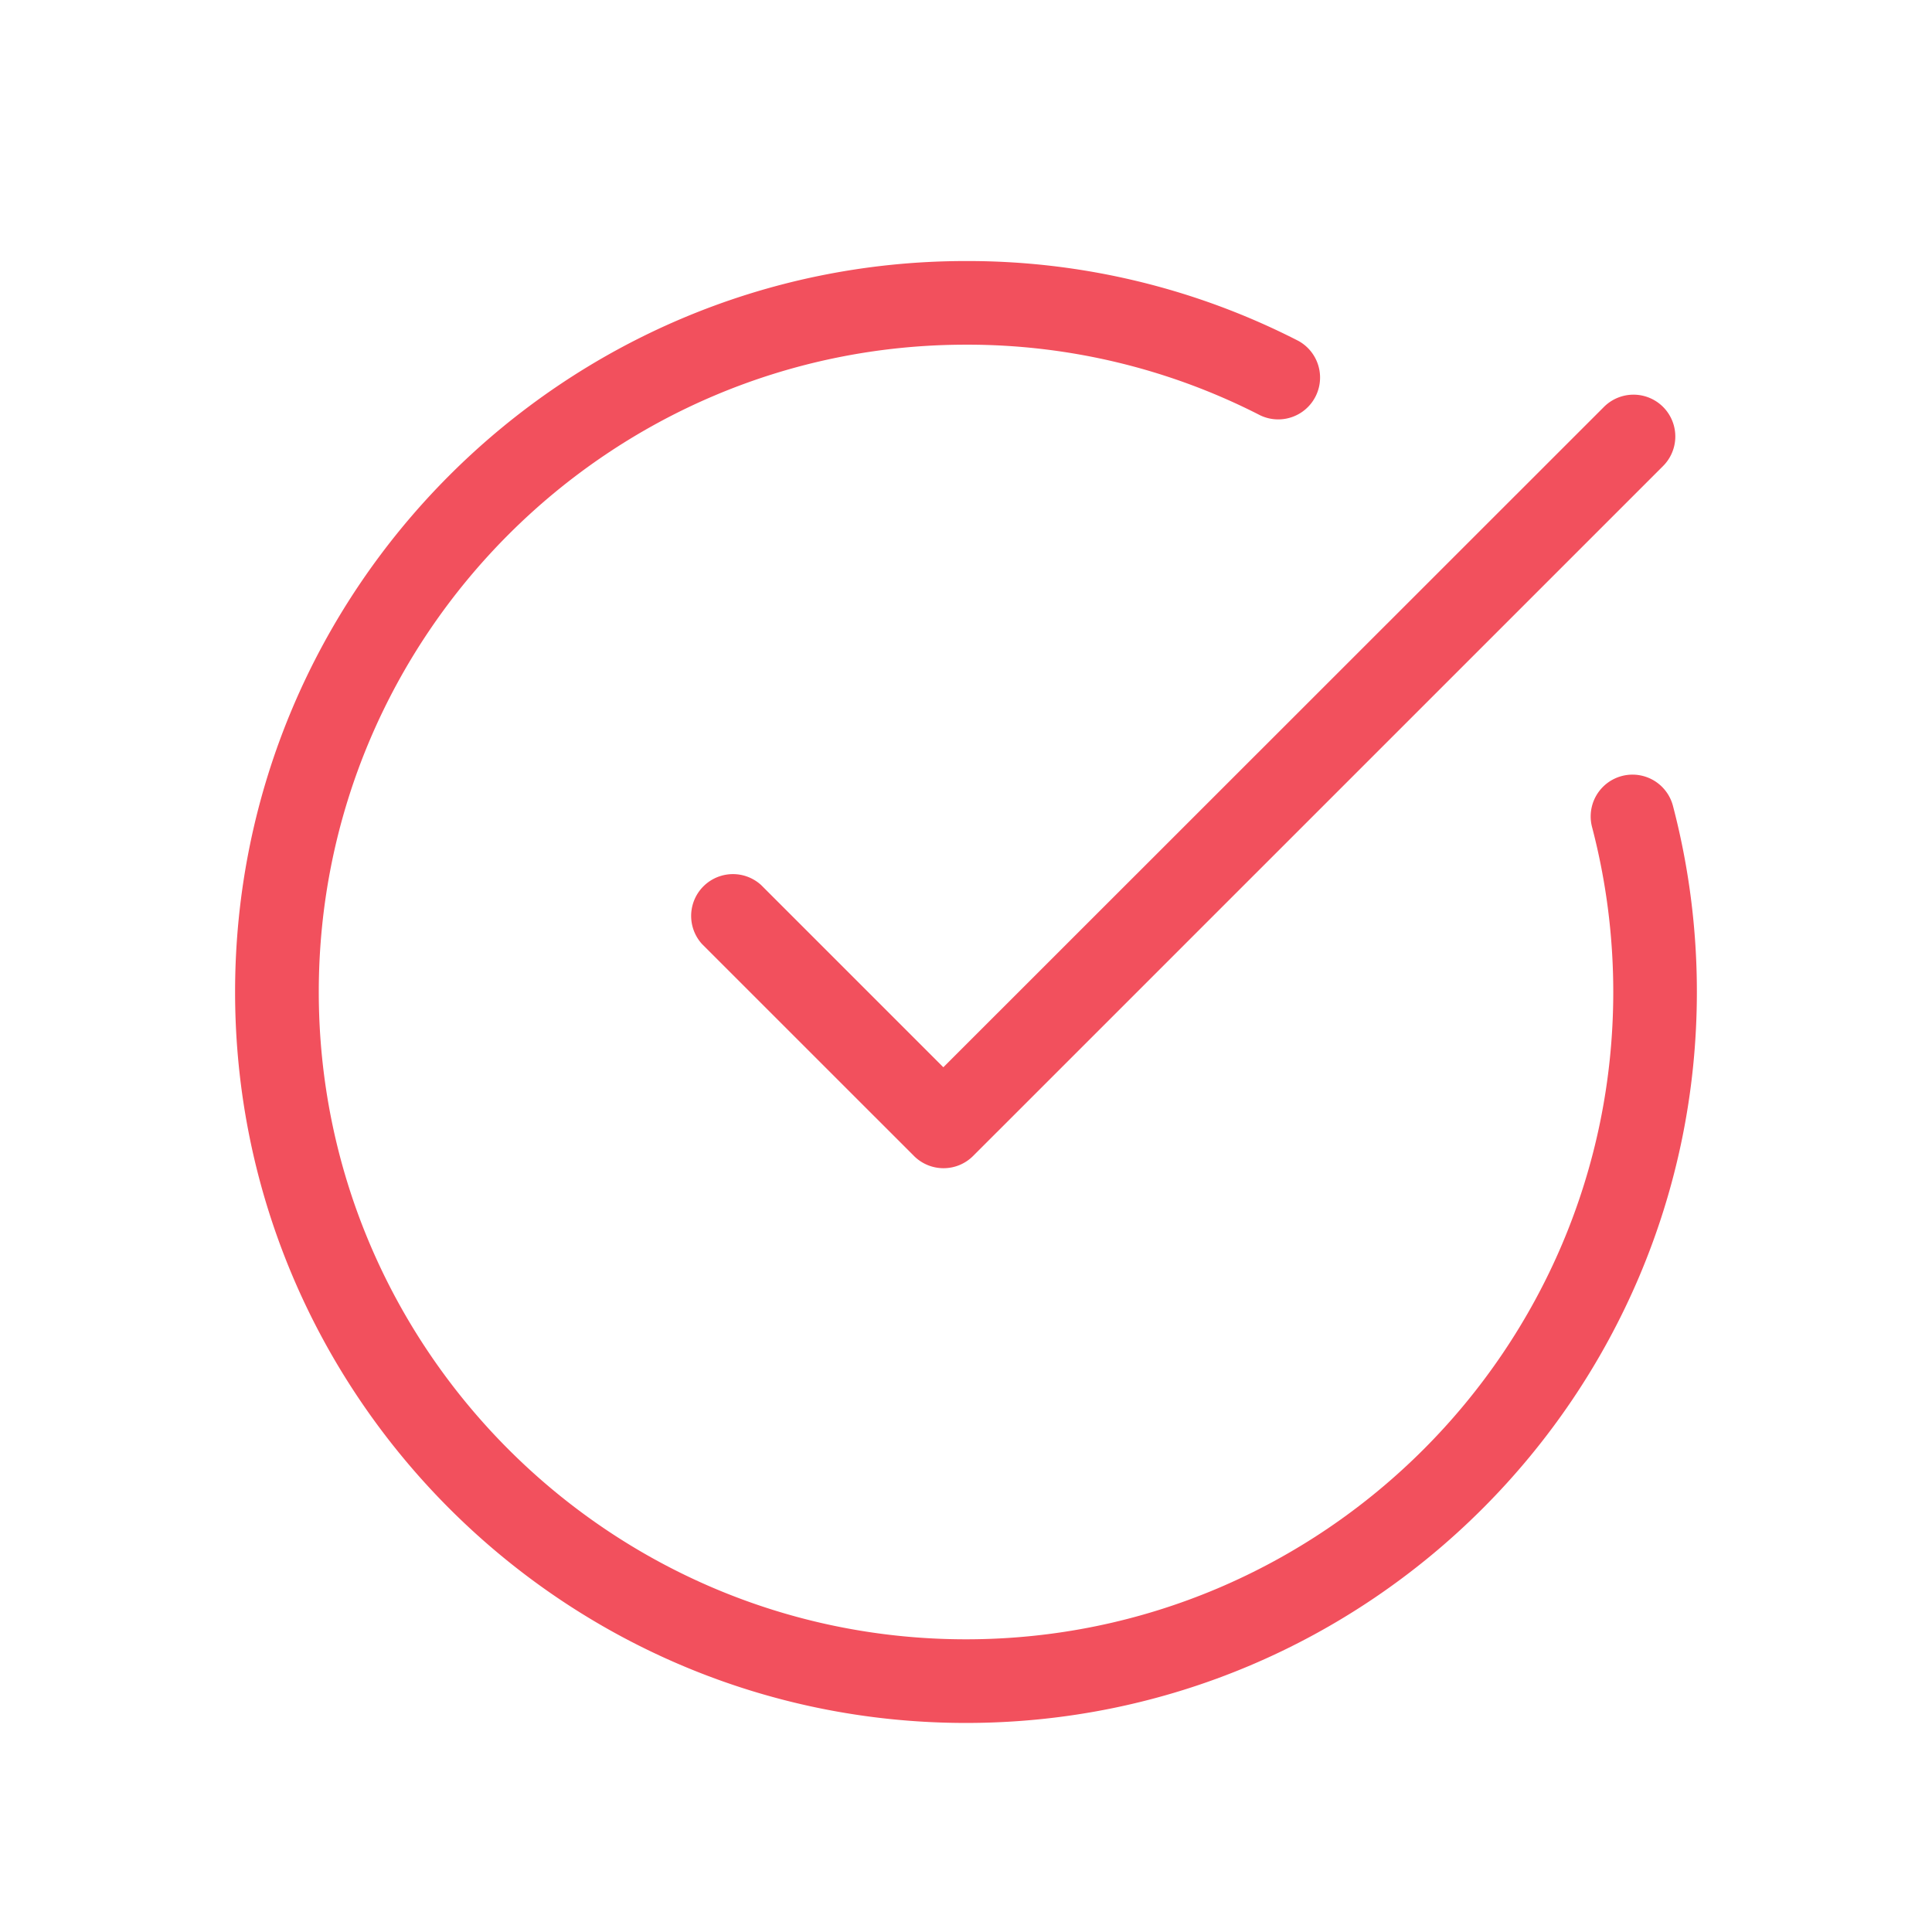
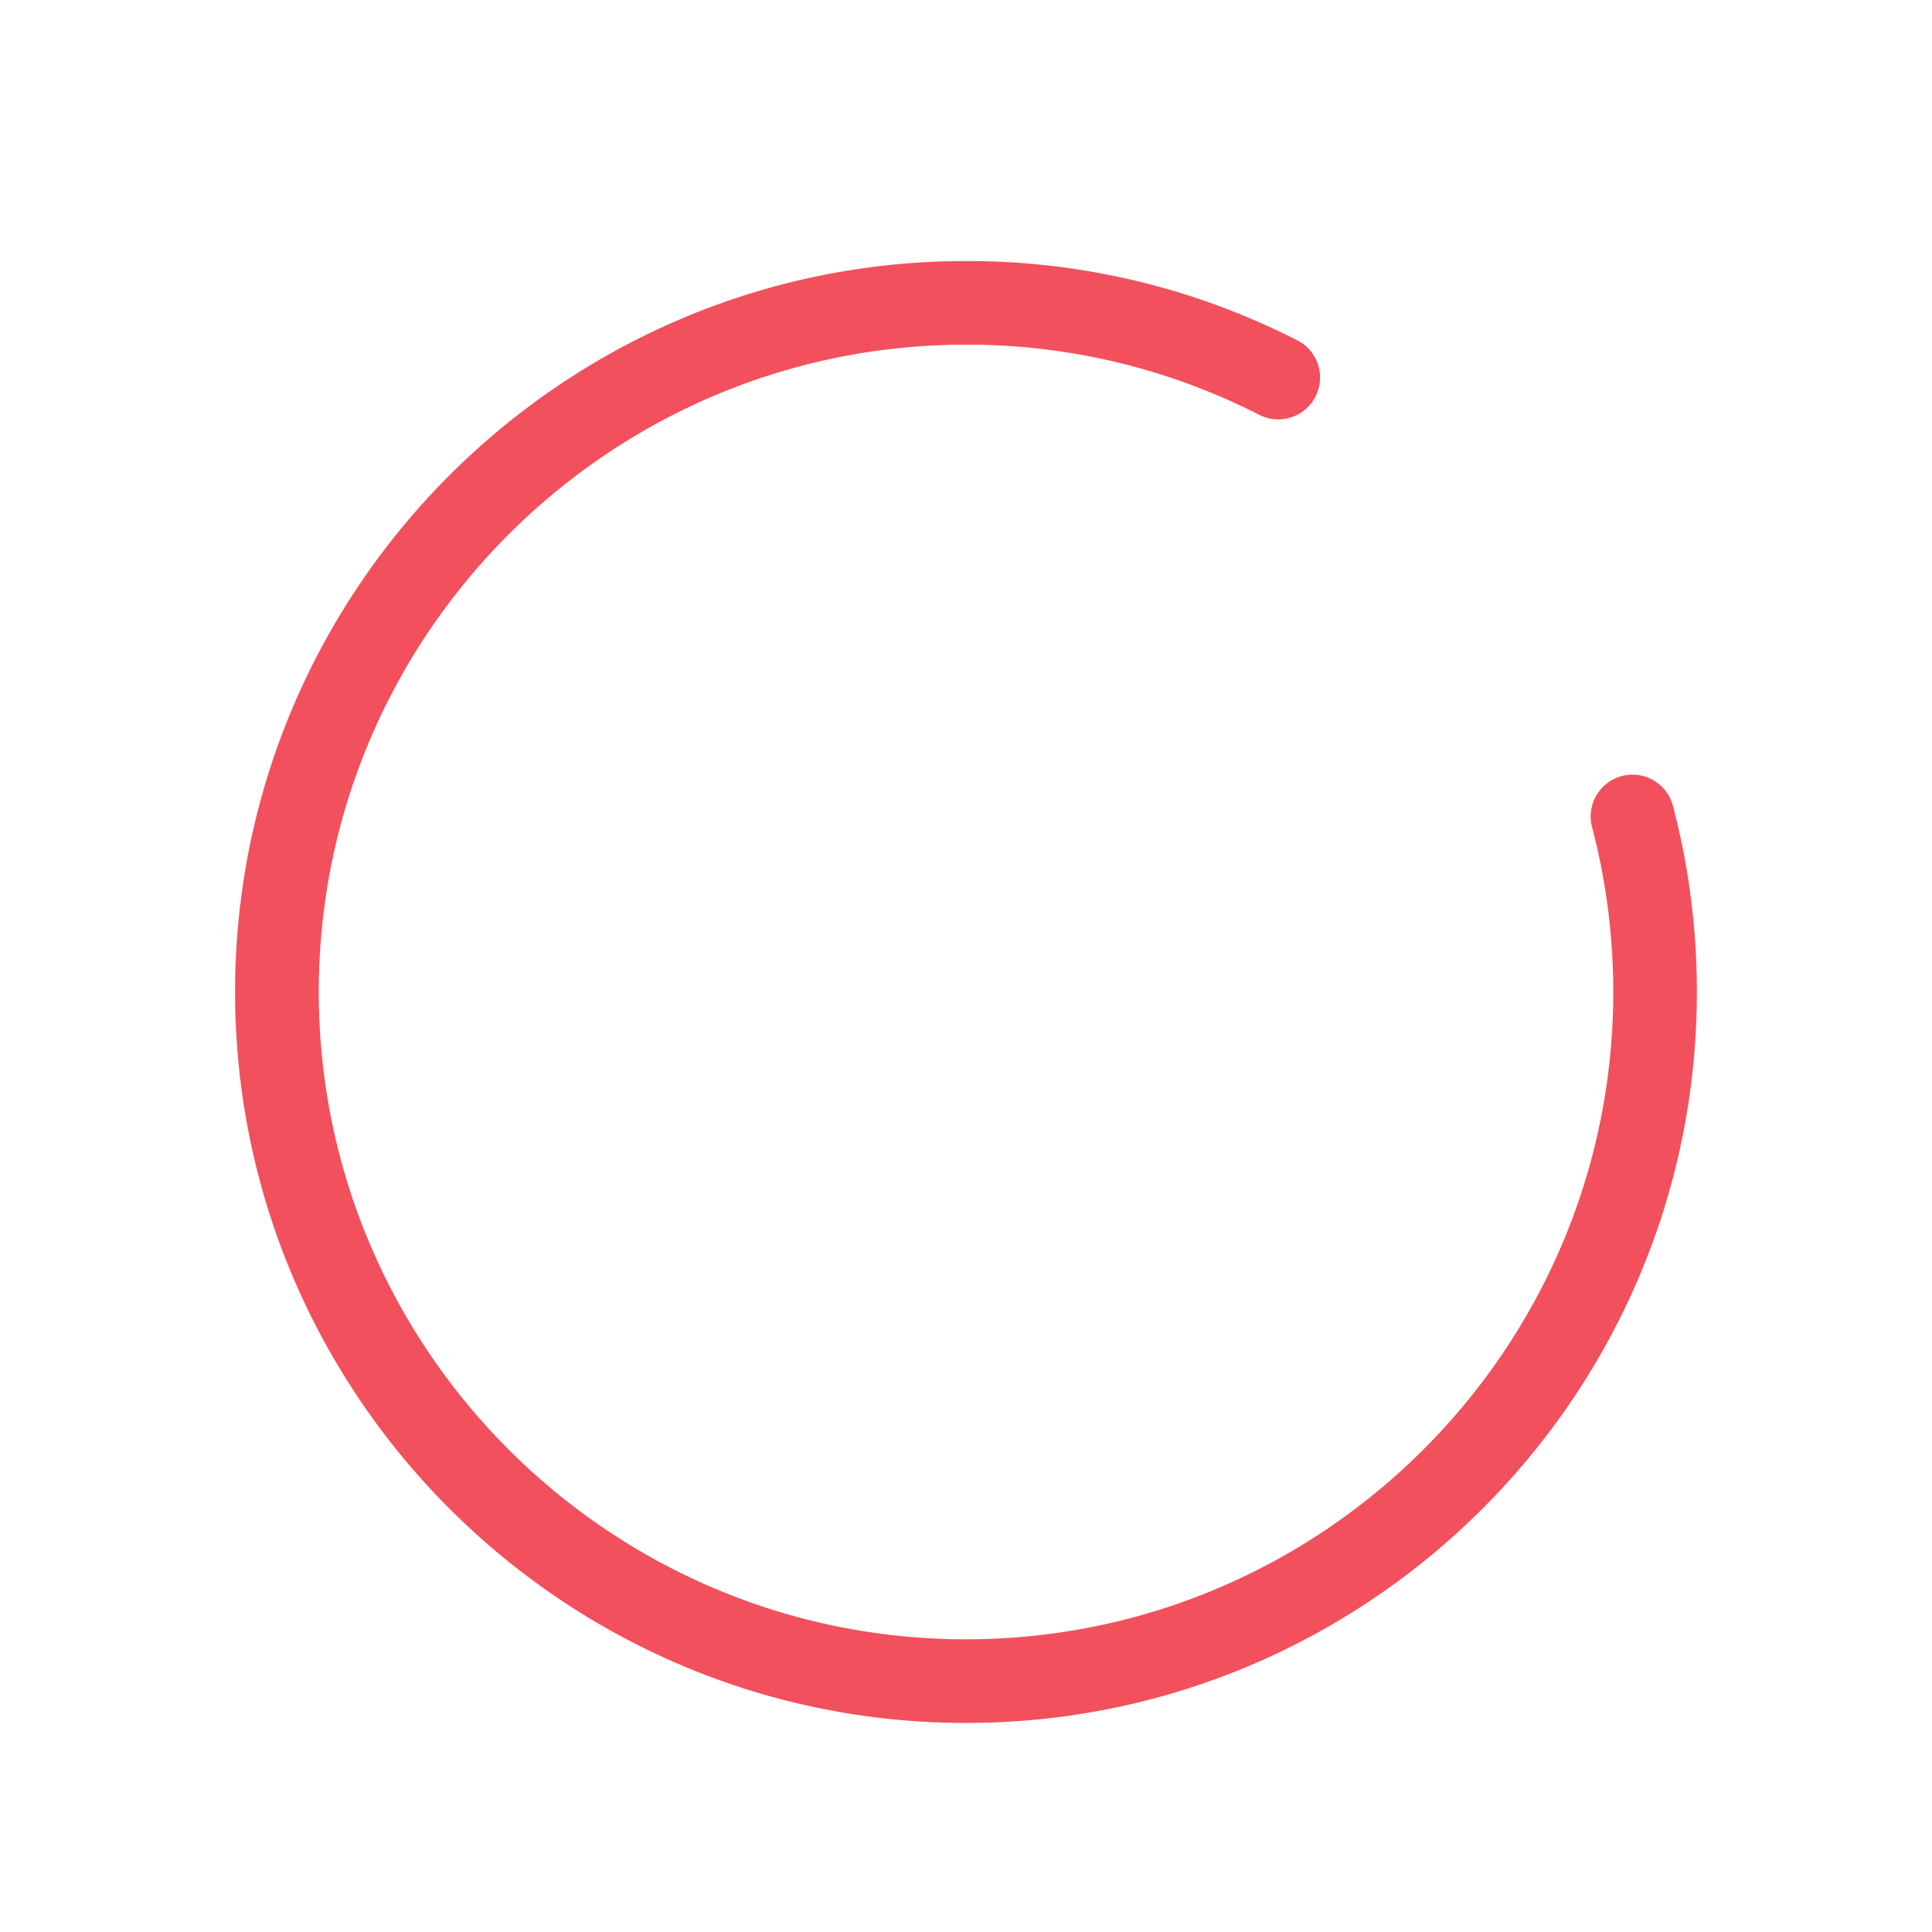
<svg xmlns="http://www.w3.org/2000/svg" fill="none" viewBox="0 0 44 44" height="44" width="44">
  <g fill="#F2505D">
    <path d="M22 39.239c-9.179 0-16.646-7.469-16.646-16.648S12.821 5.945 21.999 5.945a16.5 16.5 0 0 1 7.57 1.818.953.953 0 0 1-.868 1.696A14.6 14.6 0 0 0 22 7.85c-8.128 0-14.74 6.613-14.74 14.741S13.872 37.334 22 37.334s14.741-6.614 14.741-14.743c0-1.267-.162-2.53-.483-3.755a.952.952 0 0 1 1.842-.484c.363 1.384.546 2.81.545 4.24 0 9.178-7.466 16.647-16.645 16.647" />
-     <path d="M21.488 26.605a.95.95 0 0 1-.673-.279l-4.824-4.823a.952.952 0 0 1 1.343-1.347l4.15 4.15L36.529 9.267a.952.952 0 0 1 1.346 1.347L22.16 26.328a.95.95 0 0 1-.672.277" />
  </g>
</svg>